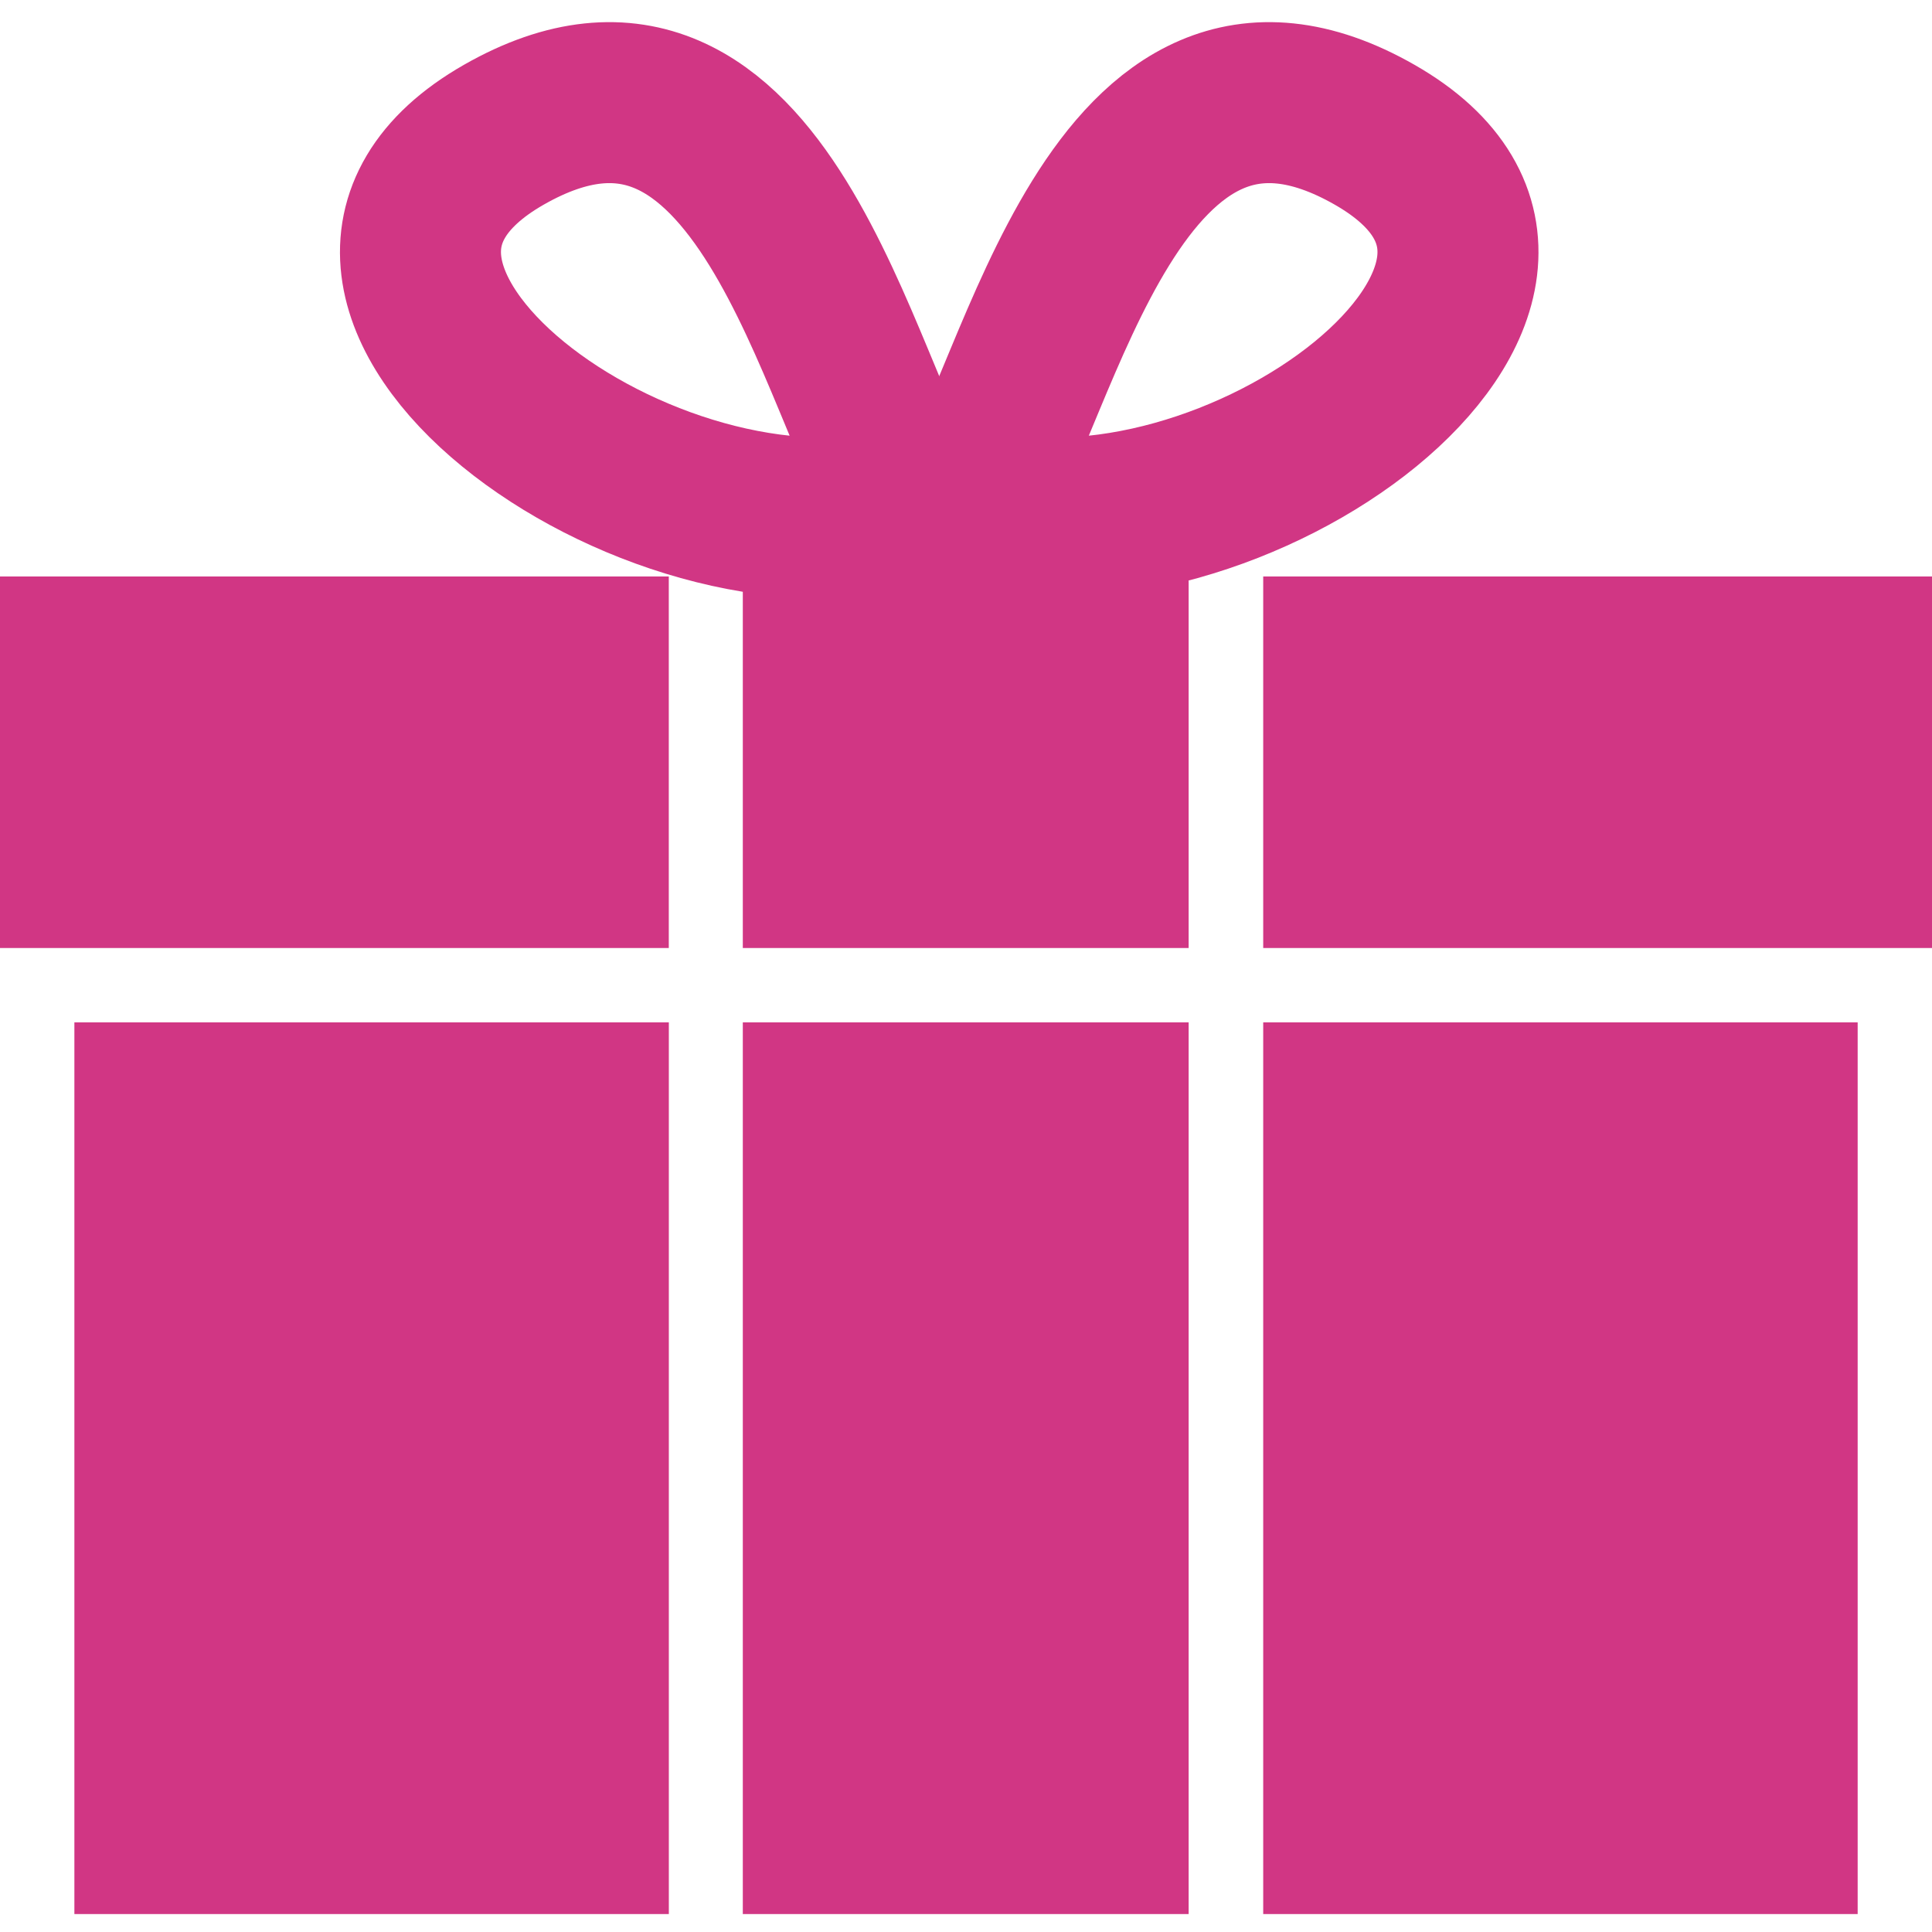
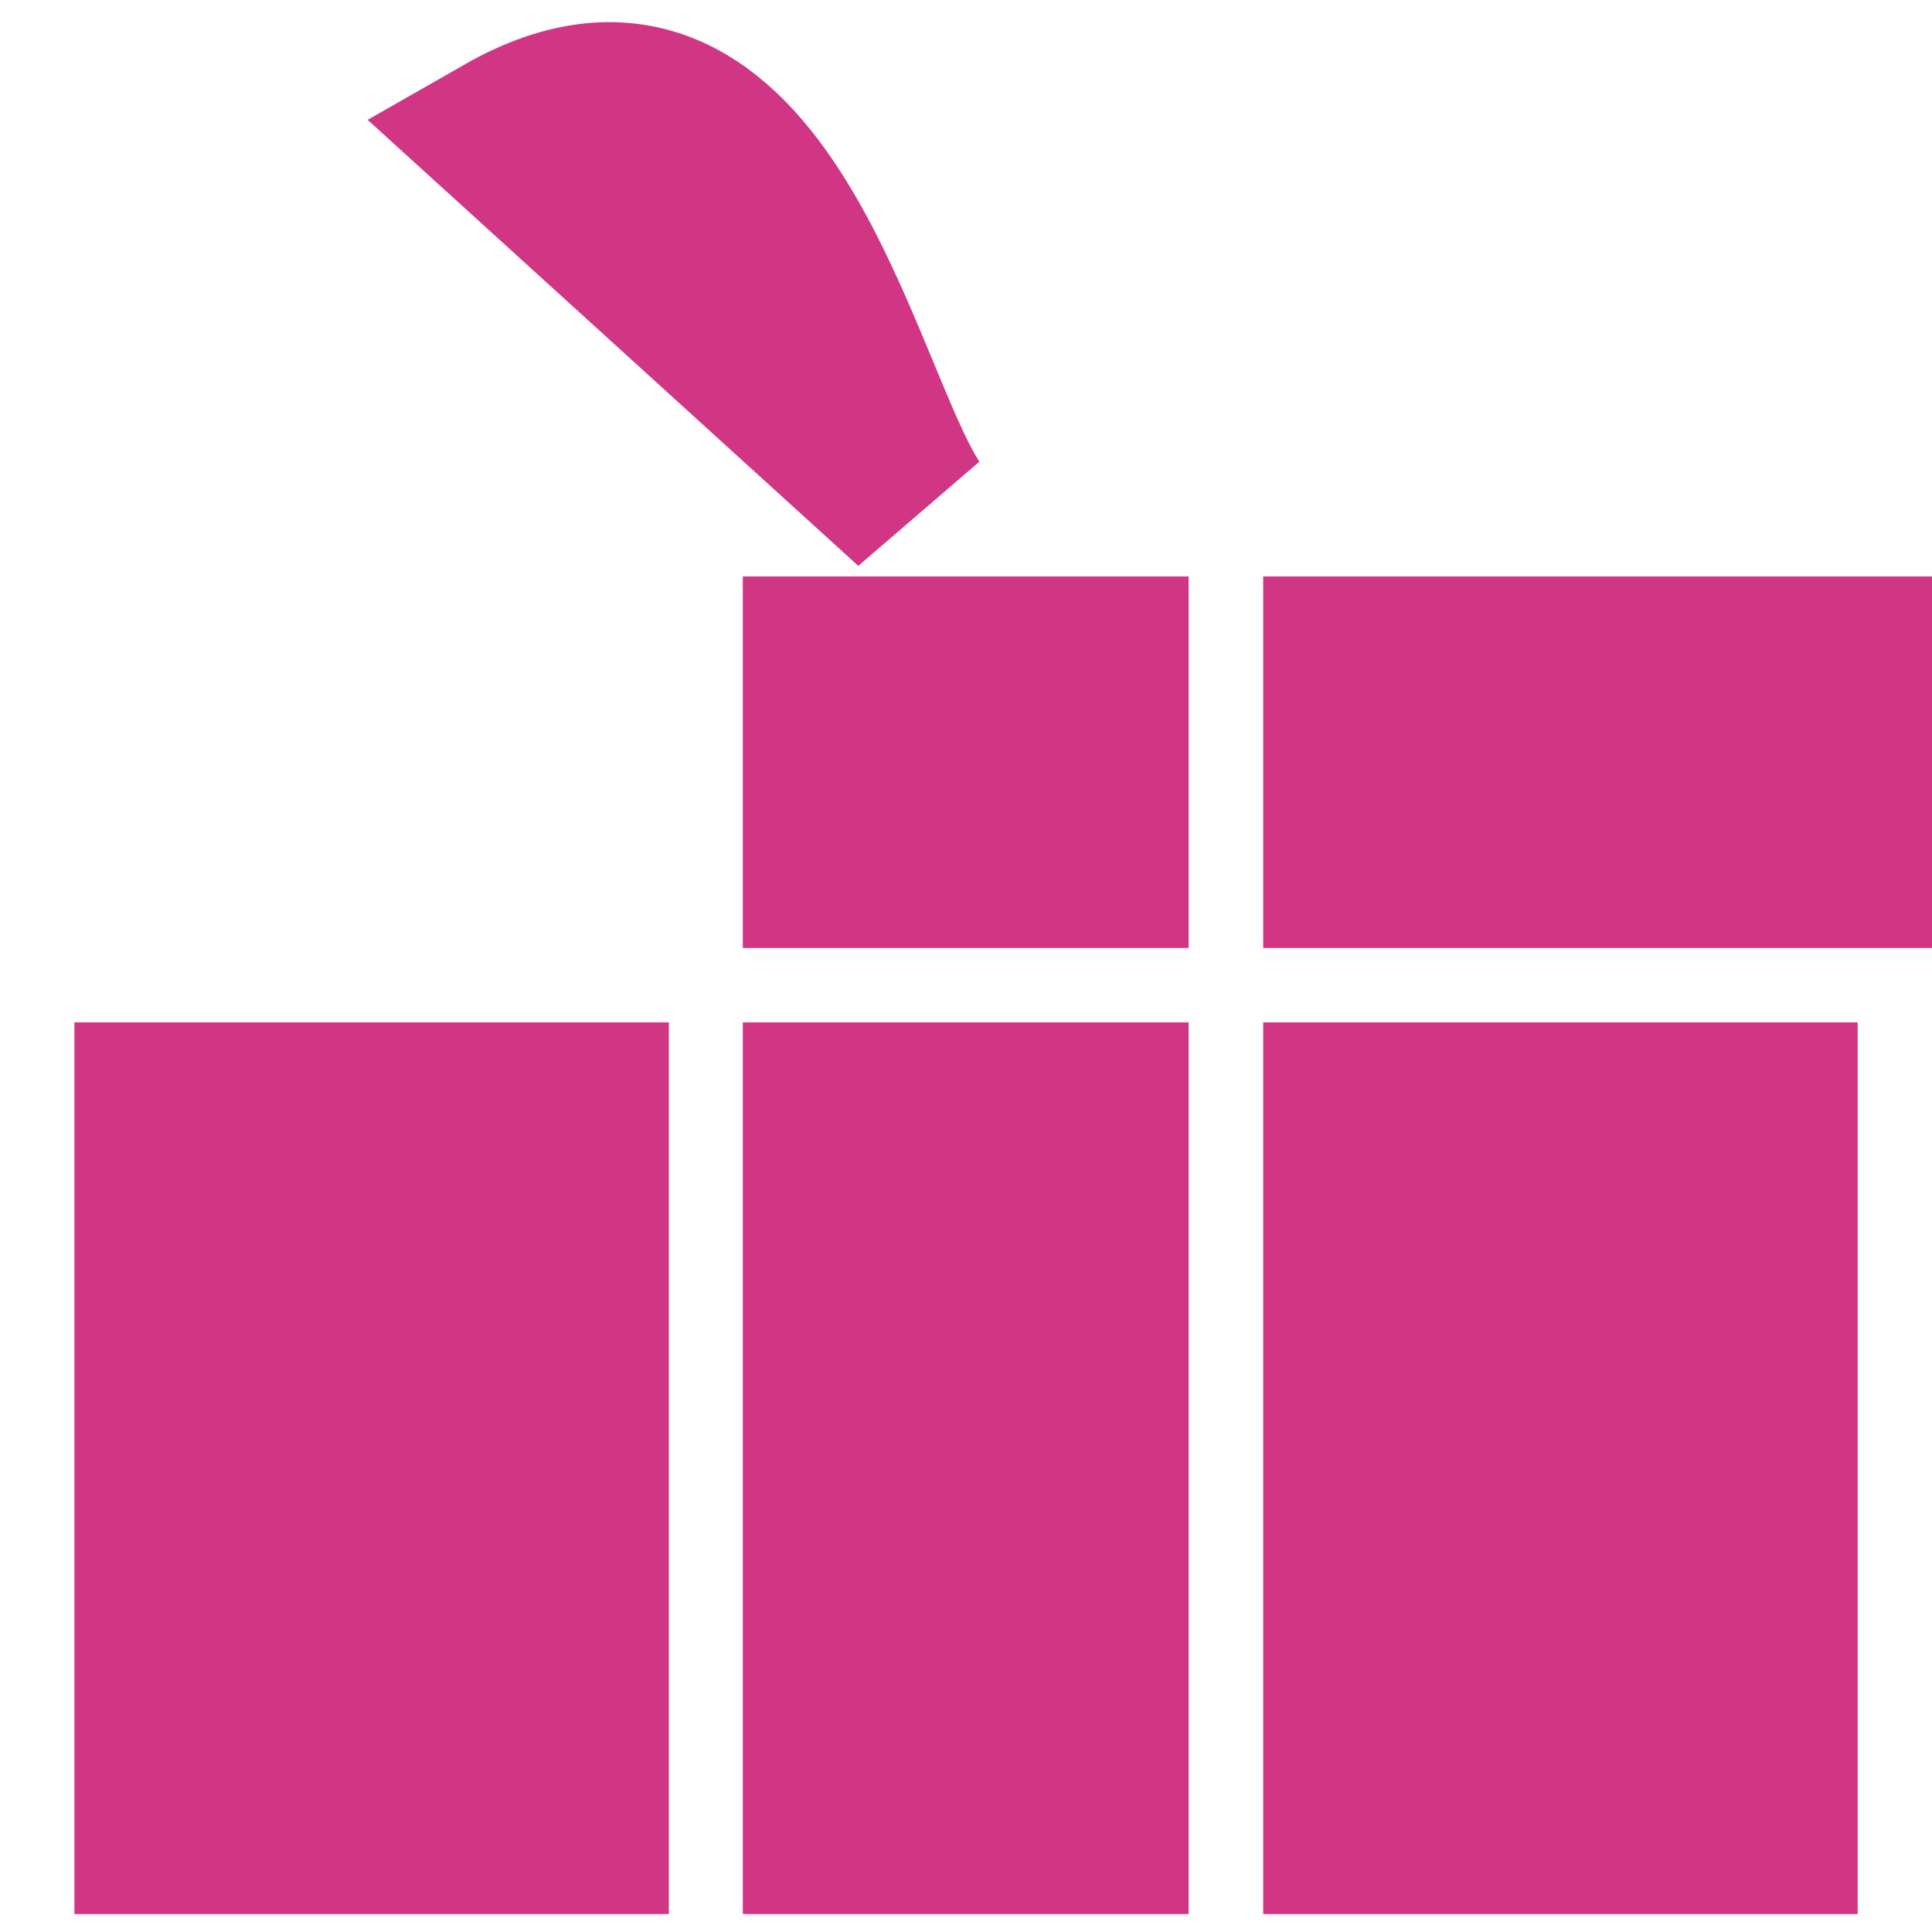
<svg xmlns="http://www.w3.org/2000/svg" width="42" height="42" viewBox="0 0 42 42" fill="none">
-   <path d="M19.836 11.007C18.22 8.584 16.605 -0.301 10.951 2.93C5.298 6.16 14.182 12.622 19.836 11.007Z" stroke="#D13684" stroke-width="3.5" />
-   <path d="M21 11.007C22.616 8.584 24.231 -0.301 29.885 2.93C35.538 6.16 26.654 12.622 21 11.007Z" stroke="#D13684" stroke-width="3.5" />
+   <path d="M19.836 11.007C18.22 8.584 16.605 -0.301 10.951 2.93Z" stroke="#D13684" stroke-width="3.5" />
  <rect x="1.617" y="22.225" width="12.923" height="19.385" fill="#D13684" />
-   <rect y="12.532" width="14.539" height="8.077" fill="#D13684" />
  <rect x="16.148" y="22.225" width="9.692" height="19.385" fill="#D13684" />
  <rect x="16.148" y="12.532" width="9.692" height="8.077" fill="#D13684" />
  <rect x="27.461" y="22.225" width="12.923" height="19.385" fill="#D13684" />
  <rect x="27.461" y="12.532" width="14.539" height="8.077" fill="#D13684" />
</svg>